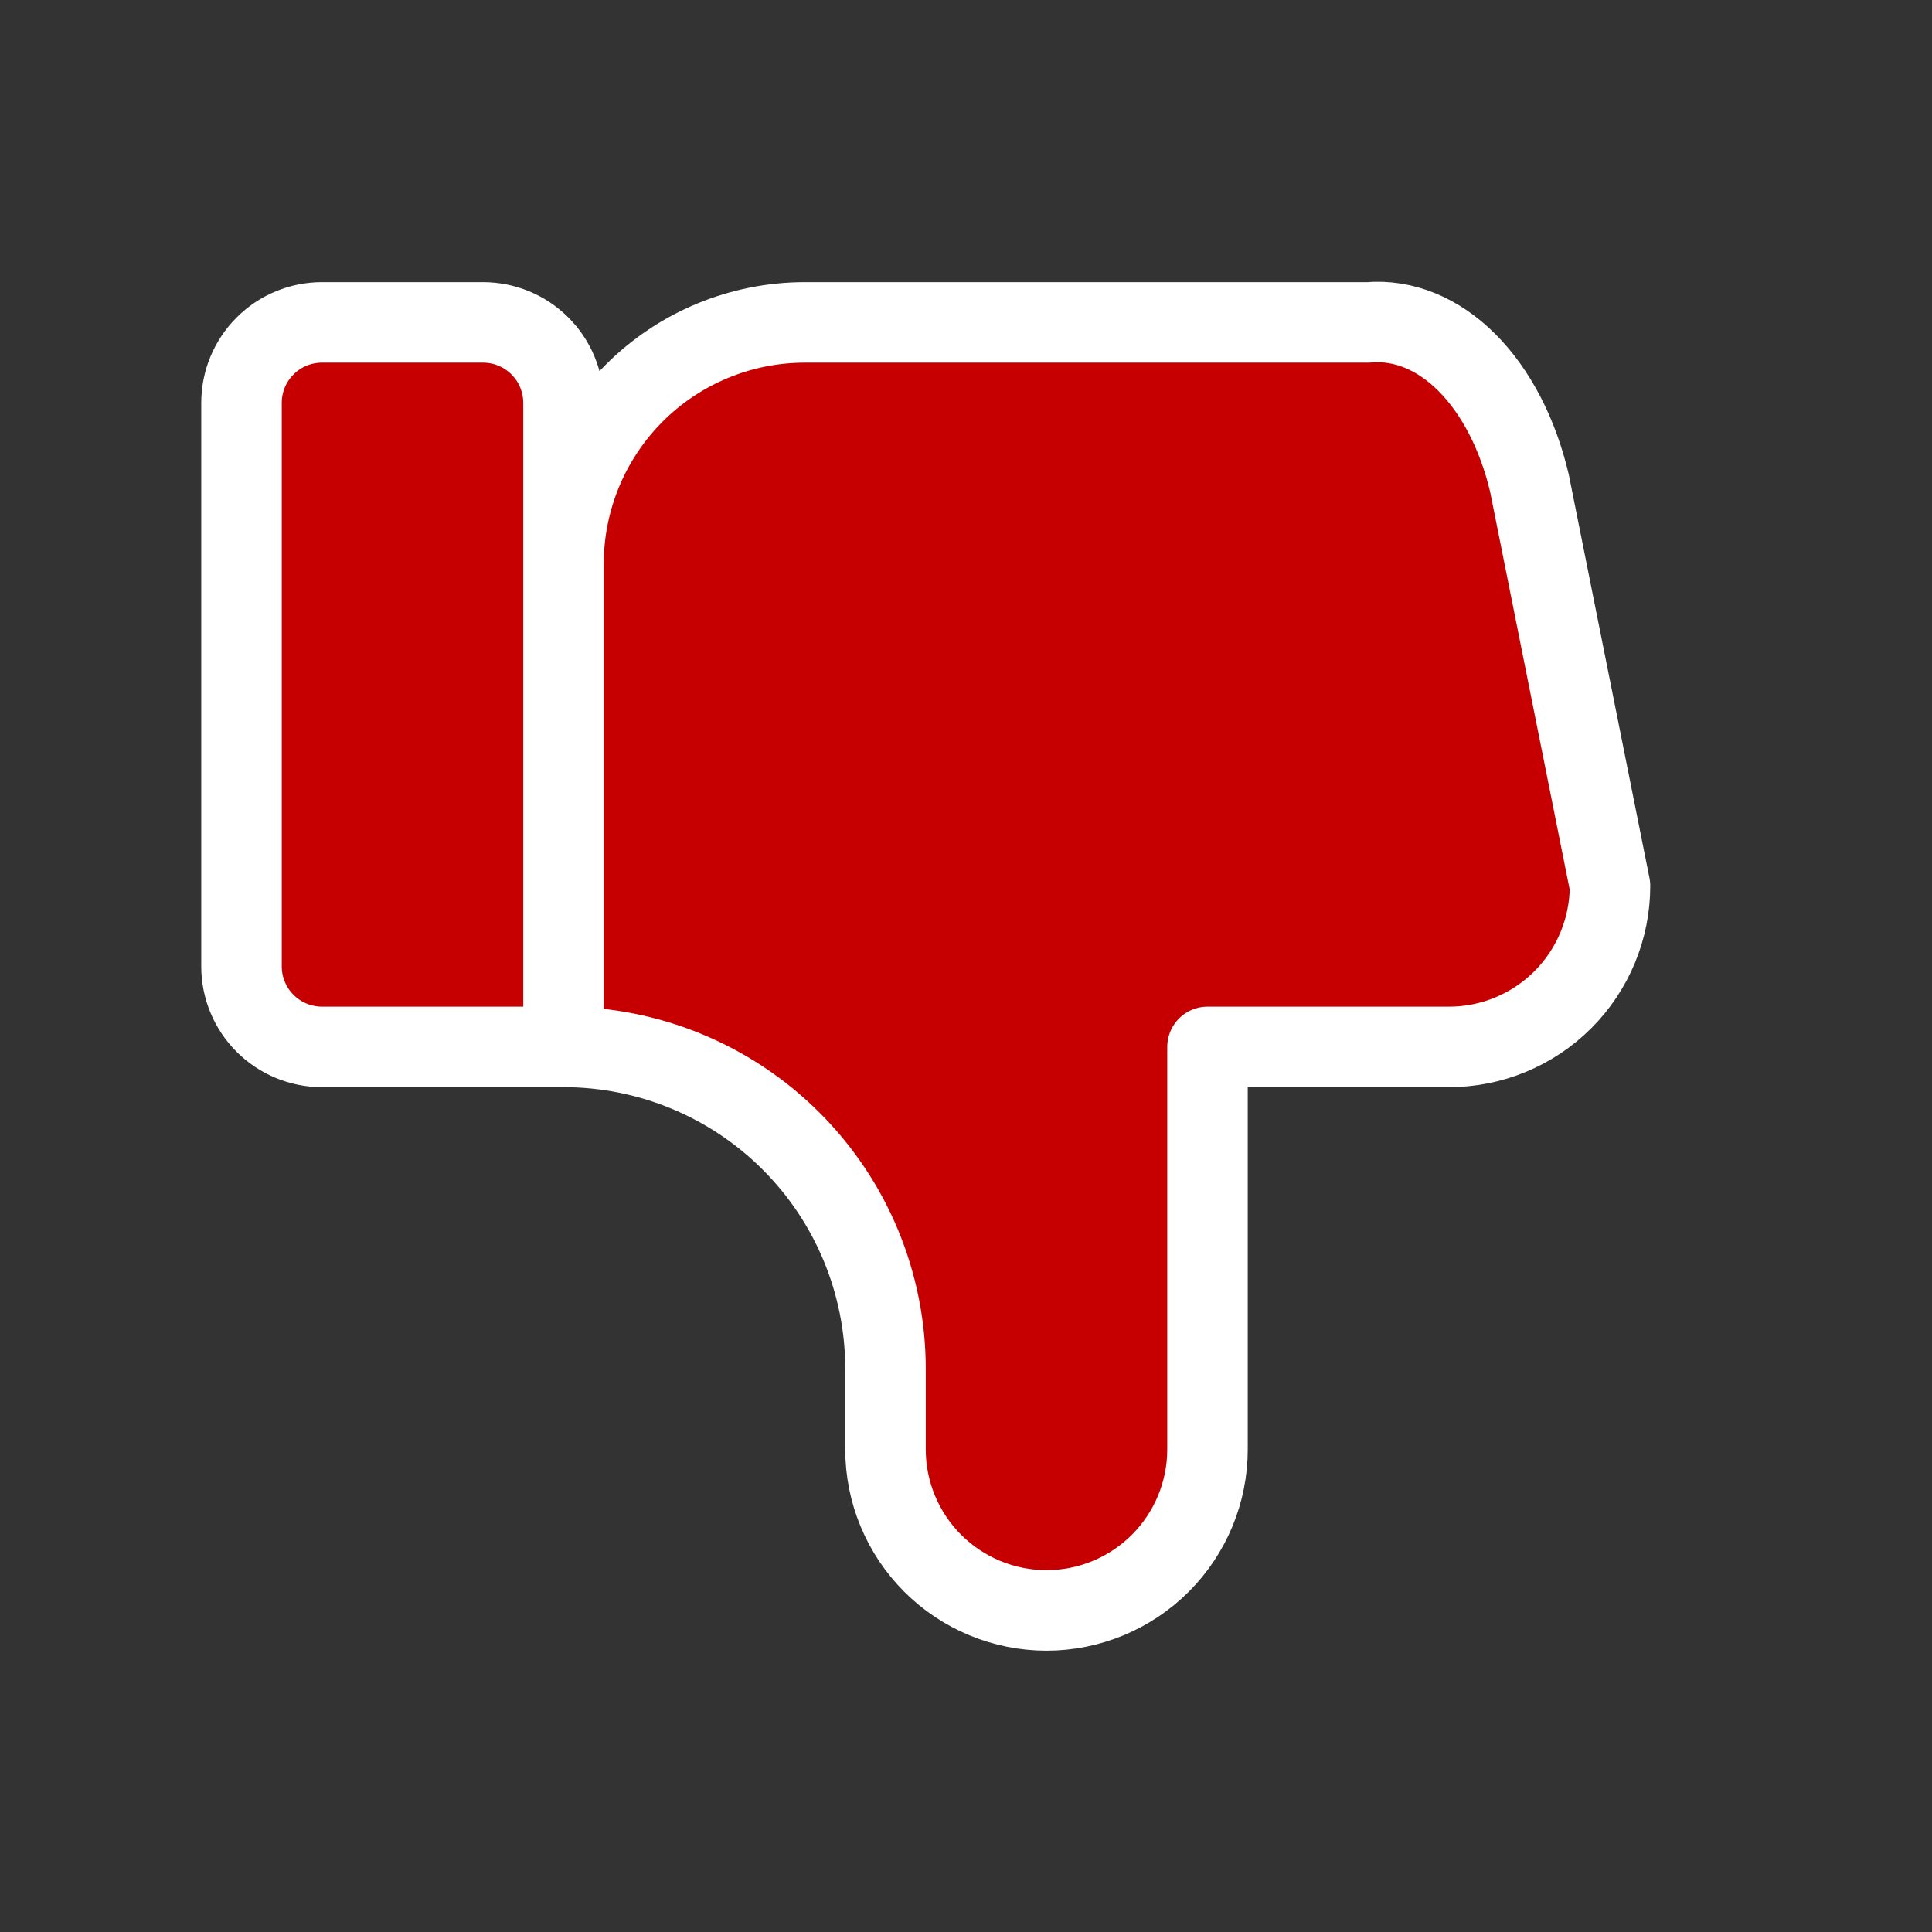
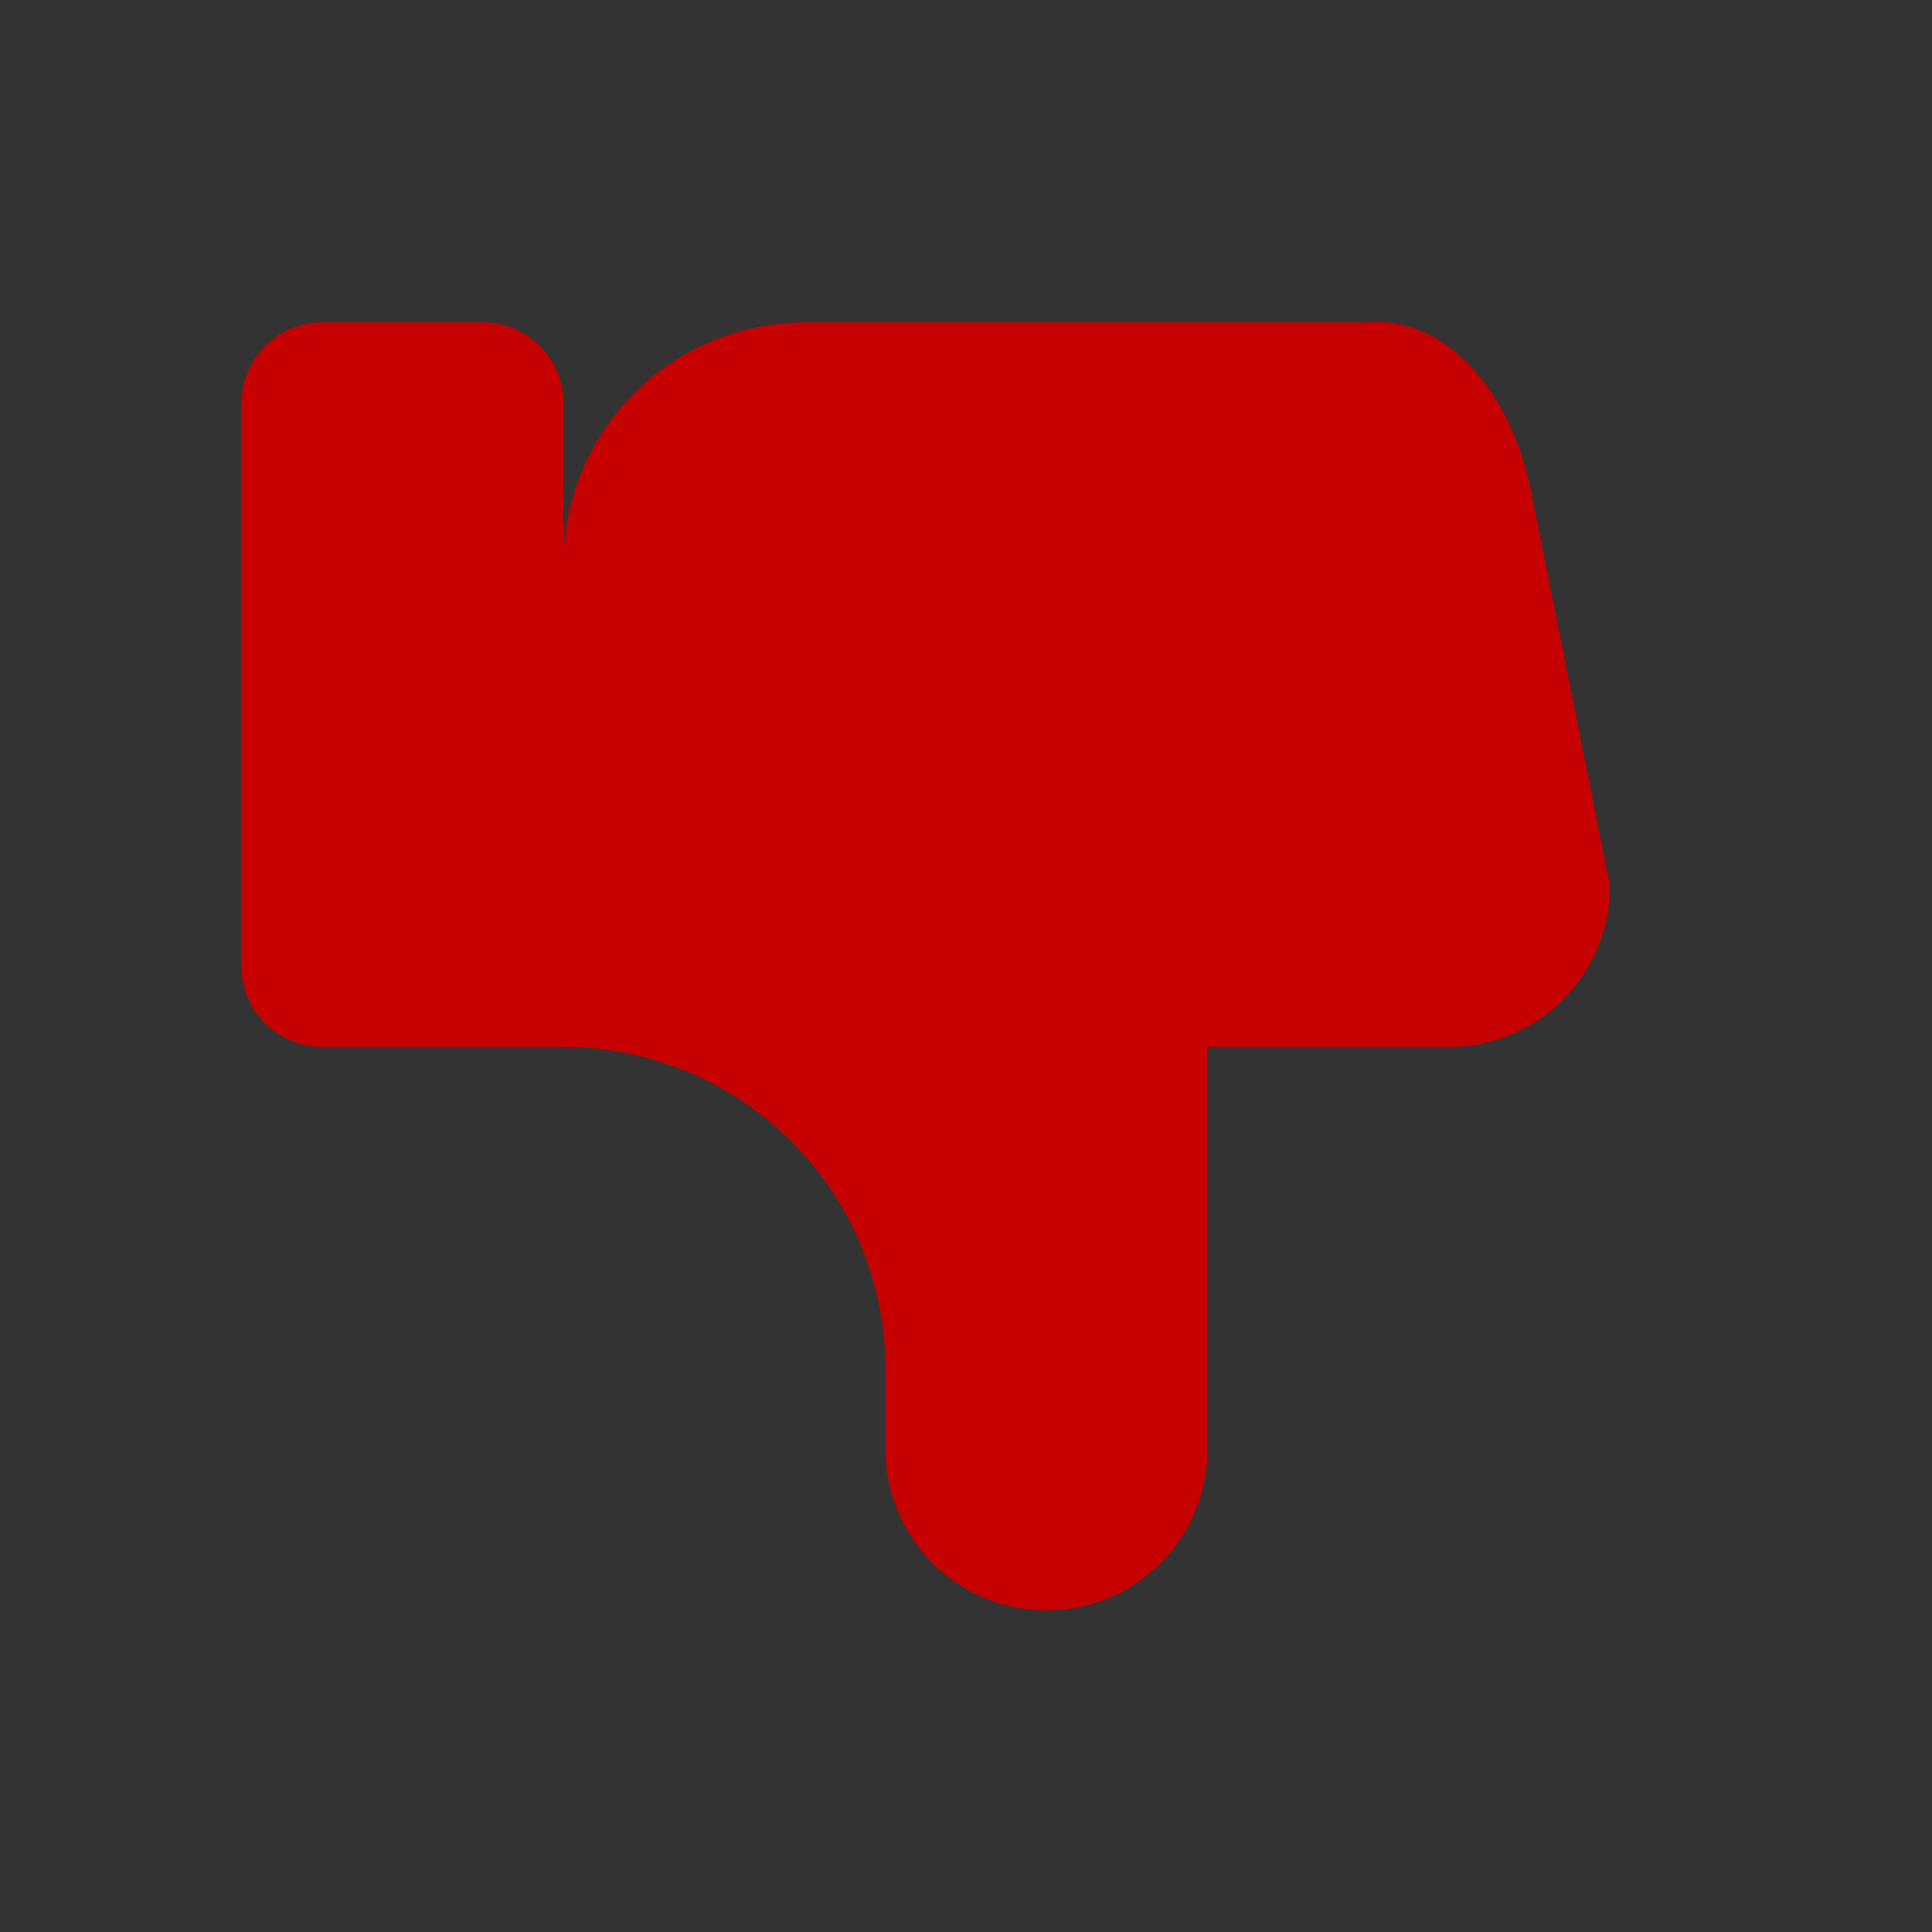
<svg xmlns="http://www.w3.org/2000/svg" width="24" height="24" viewBox="0 0 24 24" fill="none">
  <rect x="0" y="0" width="24" height="24" fill="#333333" stroke="none" />
  <path d="M7 13.005V5.005C7 4.74 6.895 4.485 6.707 4.298C6.52 4.11 6.265 4.005 6 4.005H4C3.735 4.005 3.48 4.11 3.293 4.298C3.105 4.485 3 4.74 3 5.005V12.005C3 12.27 3.105 12.524 3.293 12.712C3.48 12.899 3.735 13.005 4 13.005H7C8.061 13.005 9.078 13.426 9.828 14.176C10.579 14.927 11 15.944 11 17.005V18.005C11 18.535 11.211 19.044 11.586 19.419C11.961 19.794 12.47 20.005 13 20.005C13.53 20.005 14.039 19.794 14.414 19.419C14.789 19.044 15 18.535 15 18.005V13.005H18C18.53 13.005 19.039 12.794 19.414 12.419C19.789 12.044 20 11.535 20 11.005L19 6.005C18.856 5.391 18.583 4.865 18.223 4.504C17.862 4.143 17.433 3.968 17 4.005H10C9.204 4.005 8.441 4.321 7.879 4.883C7.316 5.446 7 6.209 7 7.005" fill="#C60000" />
-   <path d="M7 13.005V5.005C7 4.74 6.895 4.485 6.707 4.298C6.52 4.11 6.265 4.005 6 4.005H4C3.735 4.005 3.48 4.11 3.293 4.298C3.105 4.485 3 4.74 3 5.005V12.005C3 12.27 3.105 12.524 3.293 12.712C3.48 12.899 3.735 13.005 4 13.005H7ZM7 13.005C8.061 13.005 9.078 13.426 9.828 14.176C10.579 14.927 11 15.944 11 17.005V18.005C11 18.535 11.211 19.044 11.586 19.419C11.961 19.794 12.47 20.005 13 20.005C13.53 20.005 14.039 19.794 14.414 19.419C14.789 19.044 15 18.535 15 18.005V13.005H18C18.53 13.005 19.039 12.794 19.414 12.419C19.789 12.044 20 11.535 20 11.005L19 6.005C18.856 5.391 18.583 4.865 18.223 4.504C17.862 4.143 17.433 3.968 17 4.005H10C9.204 4.005 8.441 4.321 7.879 4.883C7.316 5.446 7 6.209 7 7.005" stroke="white" stroke-linecap="round" stroke-linejoin="round" />
</svg>